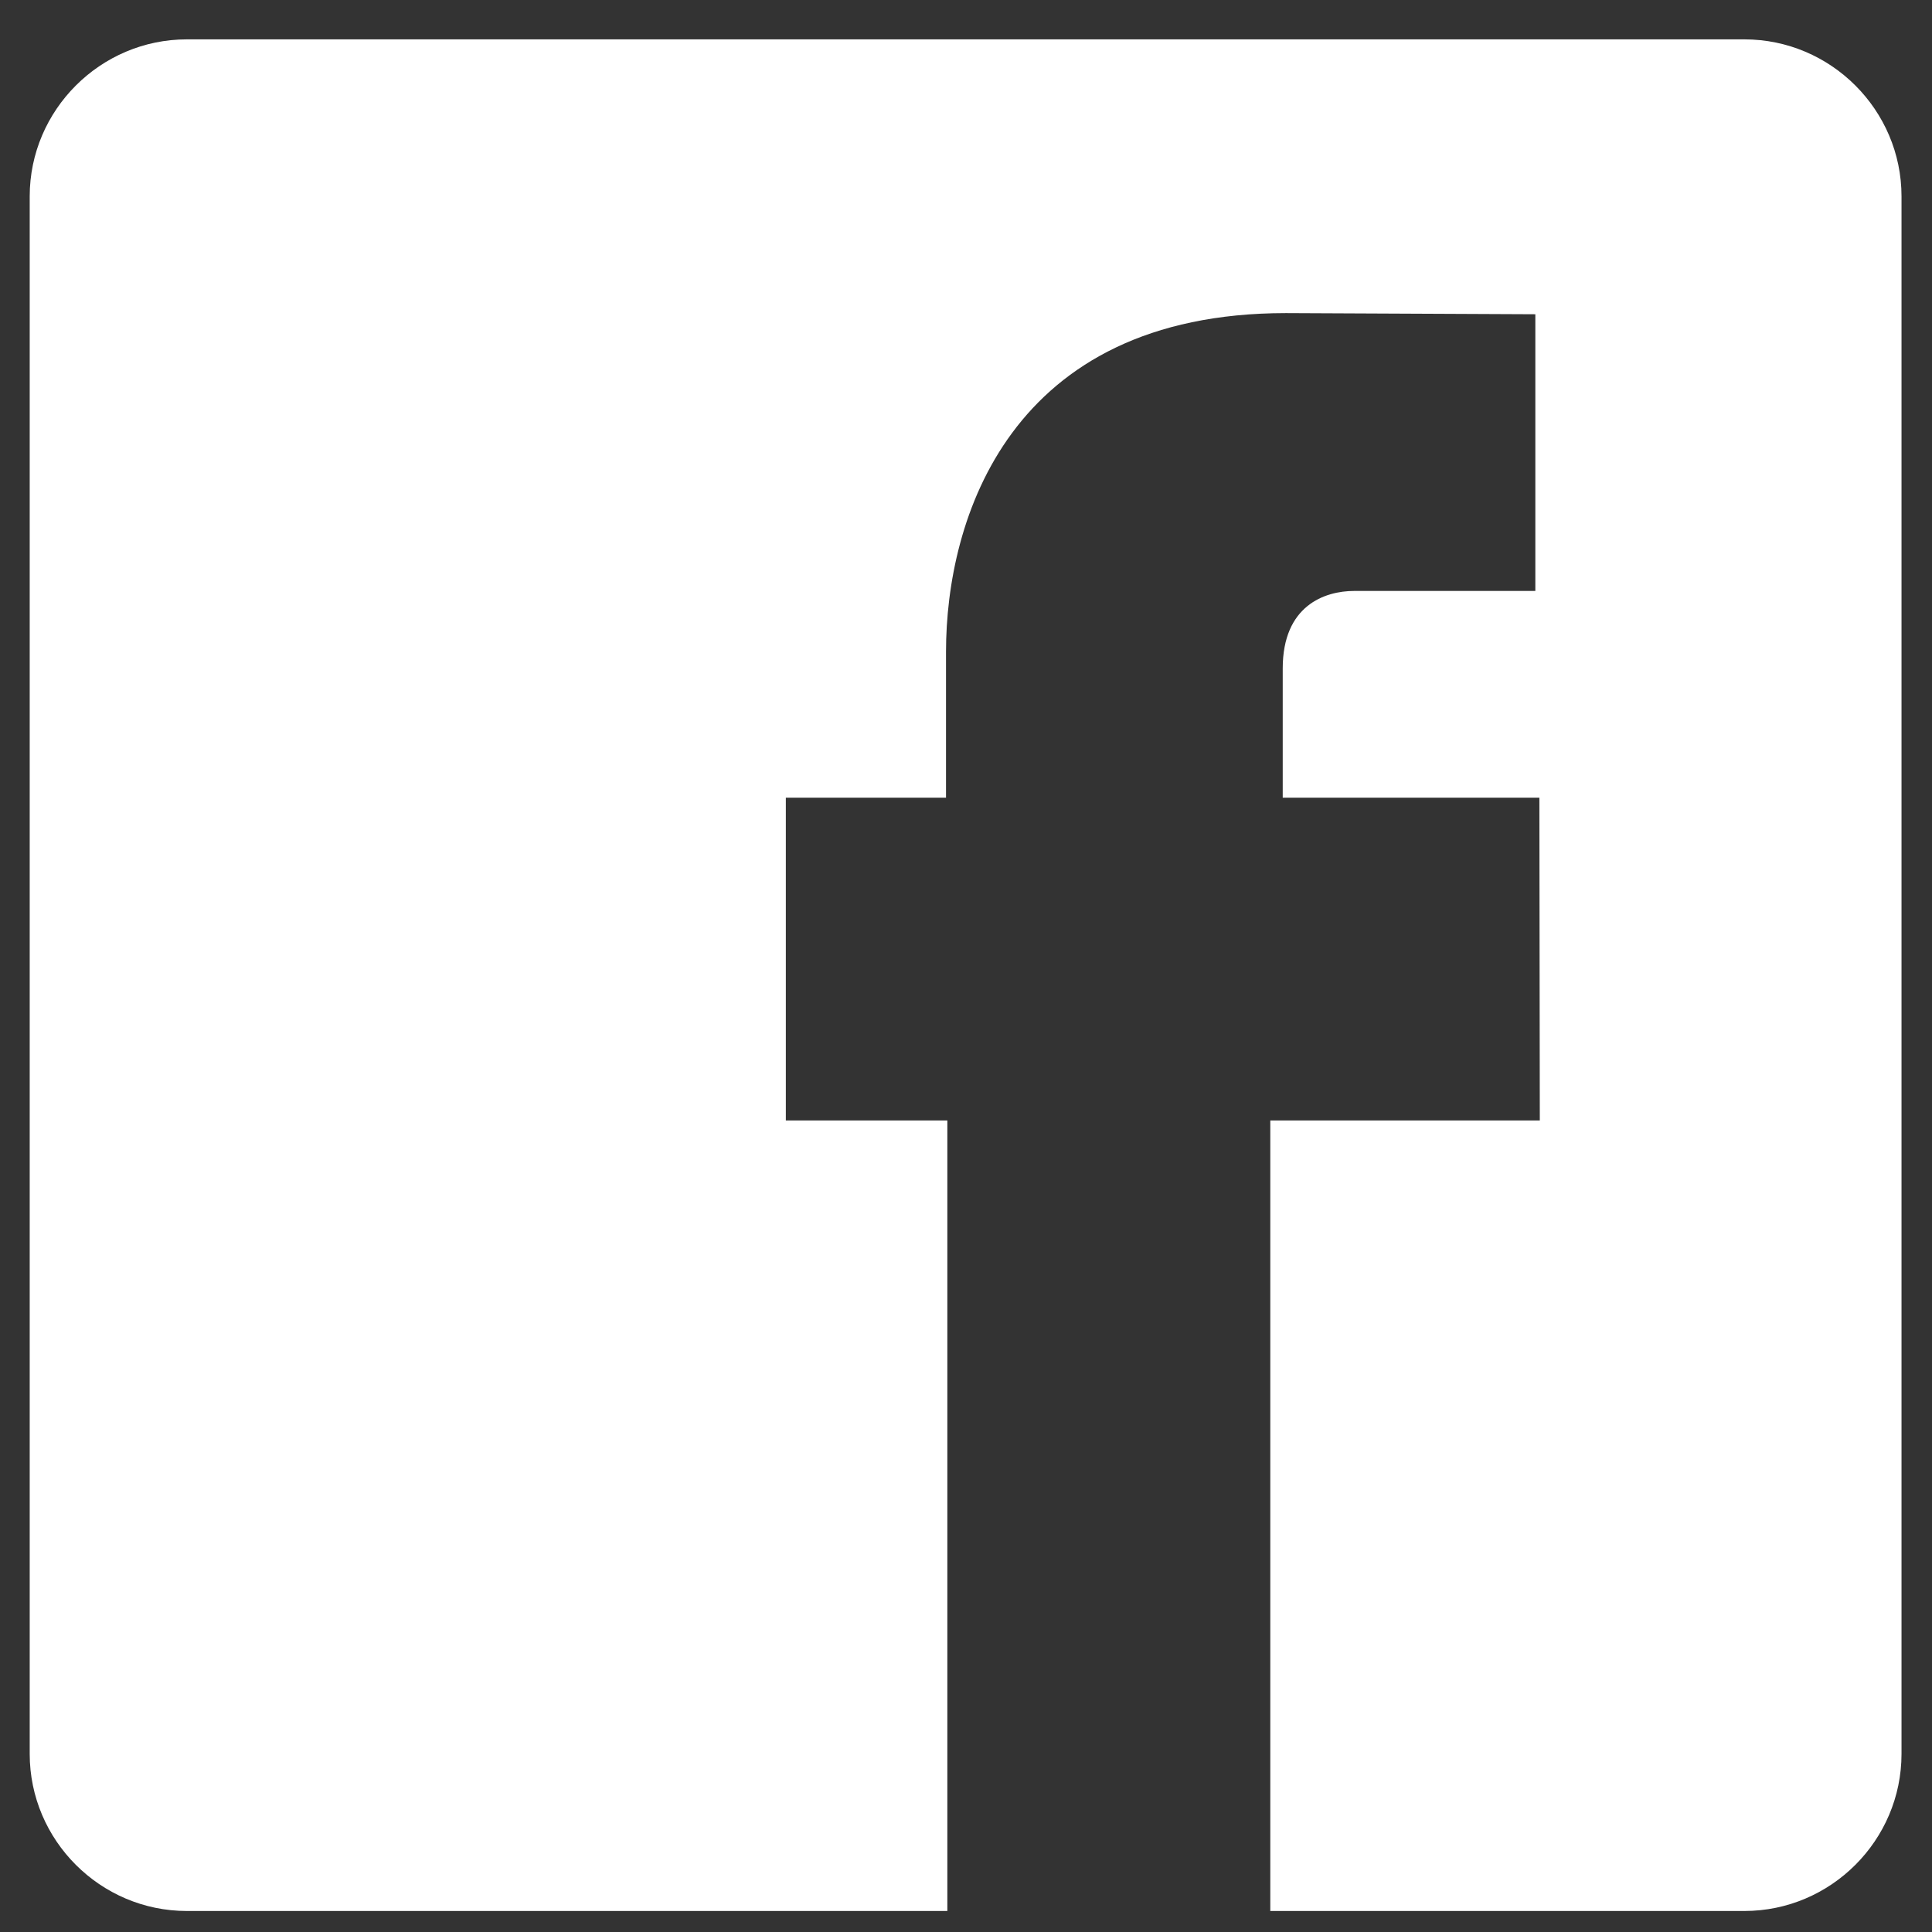
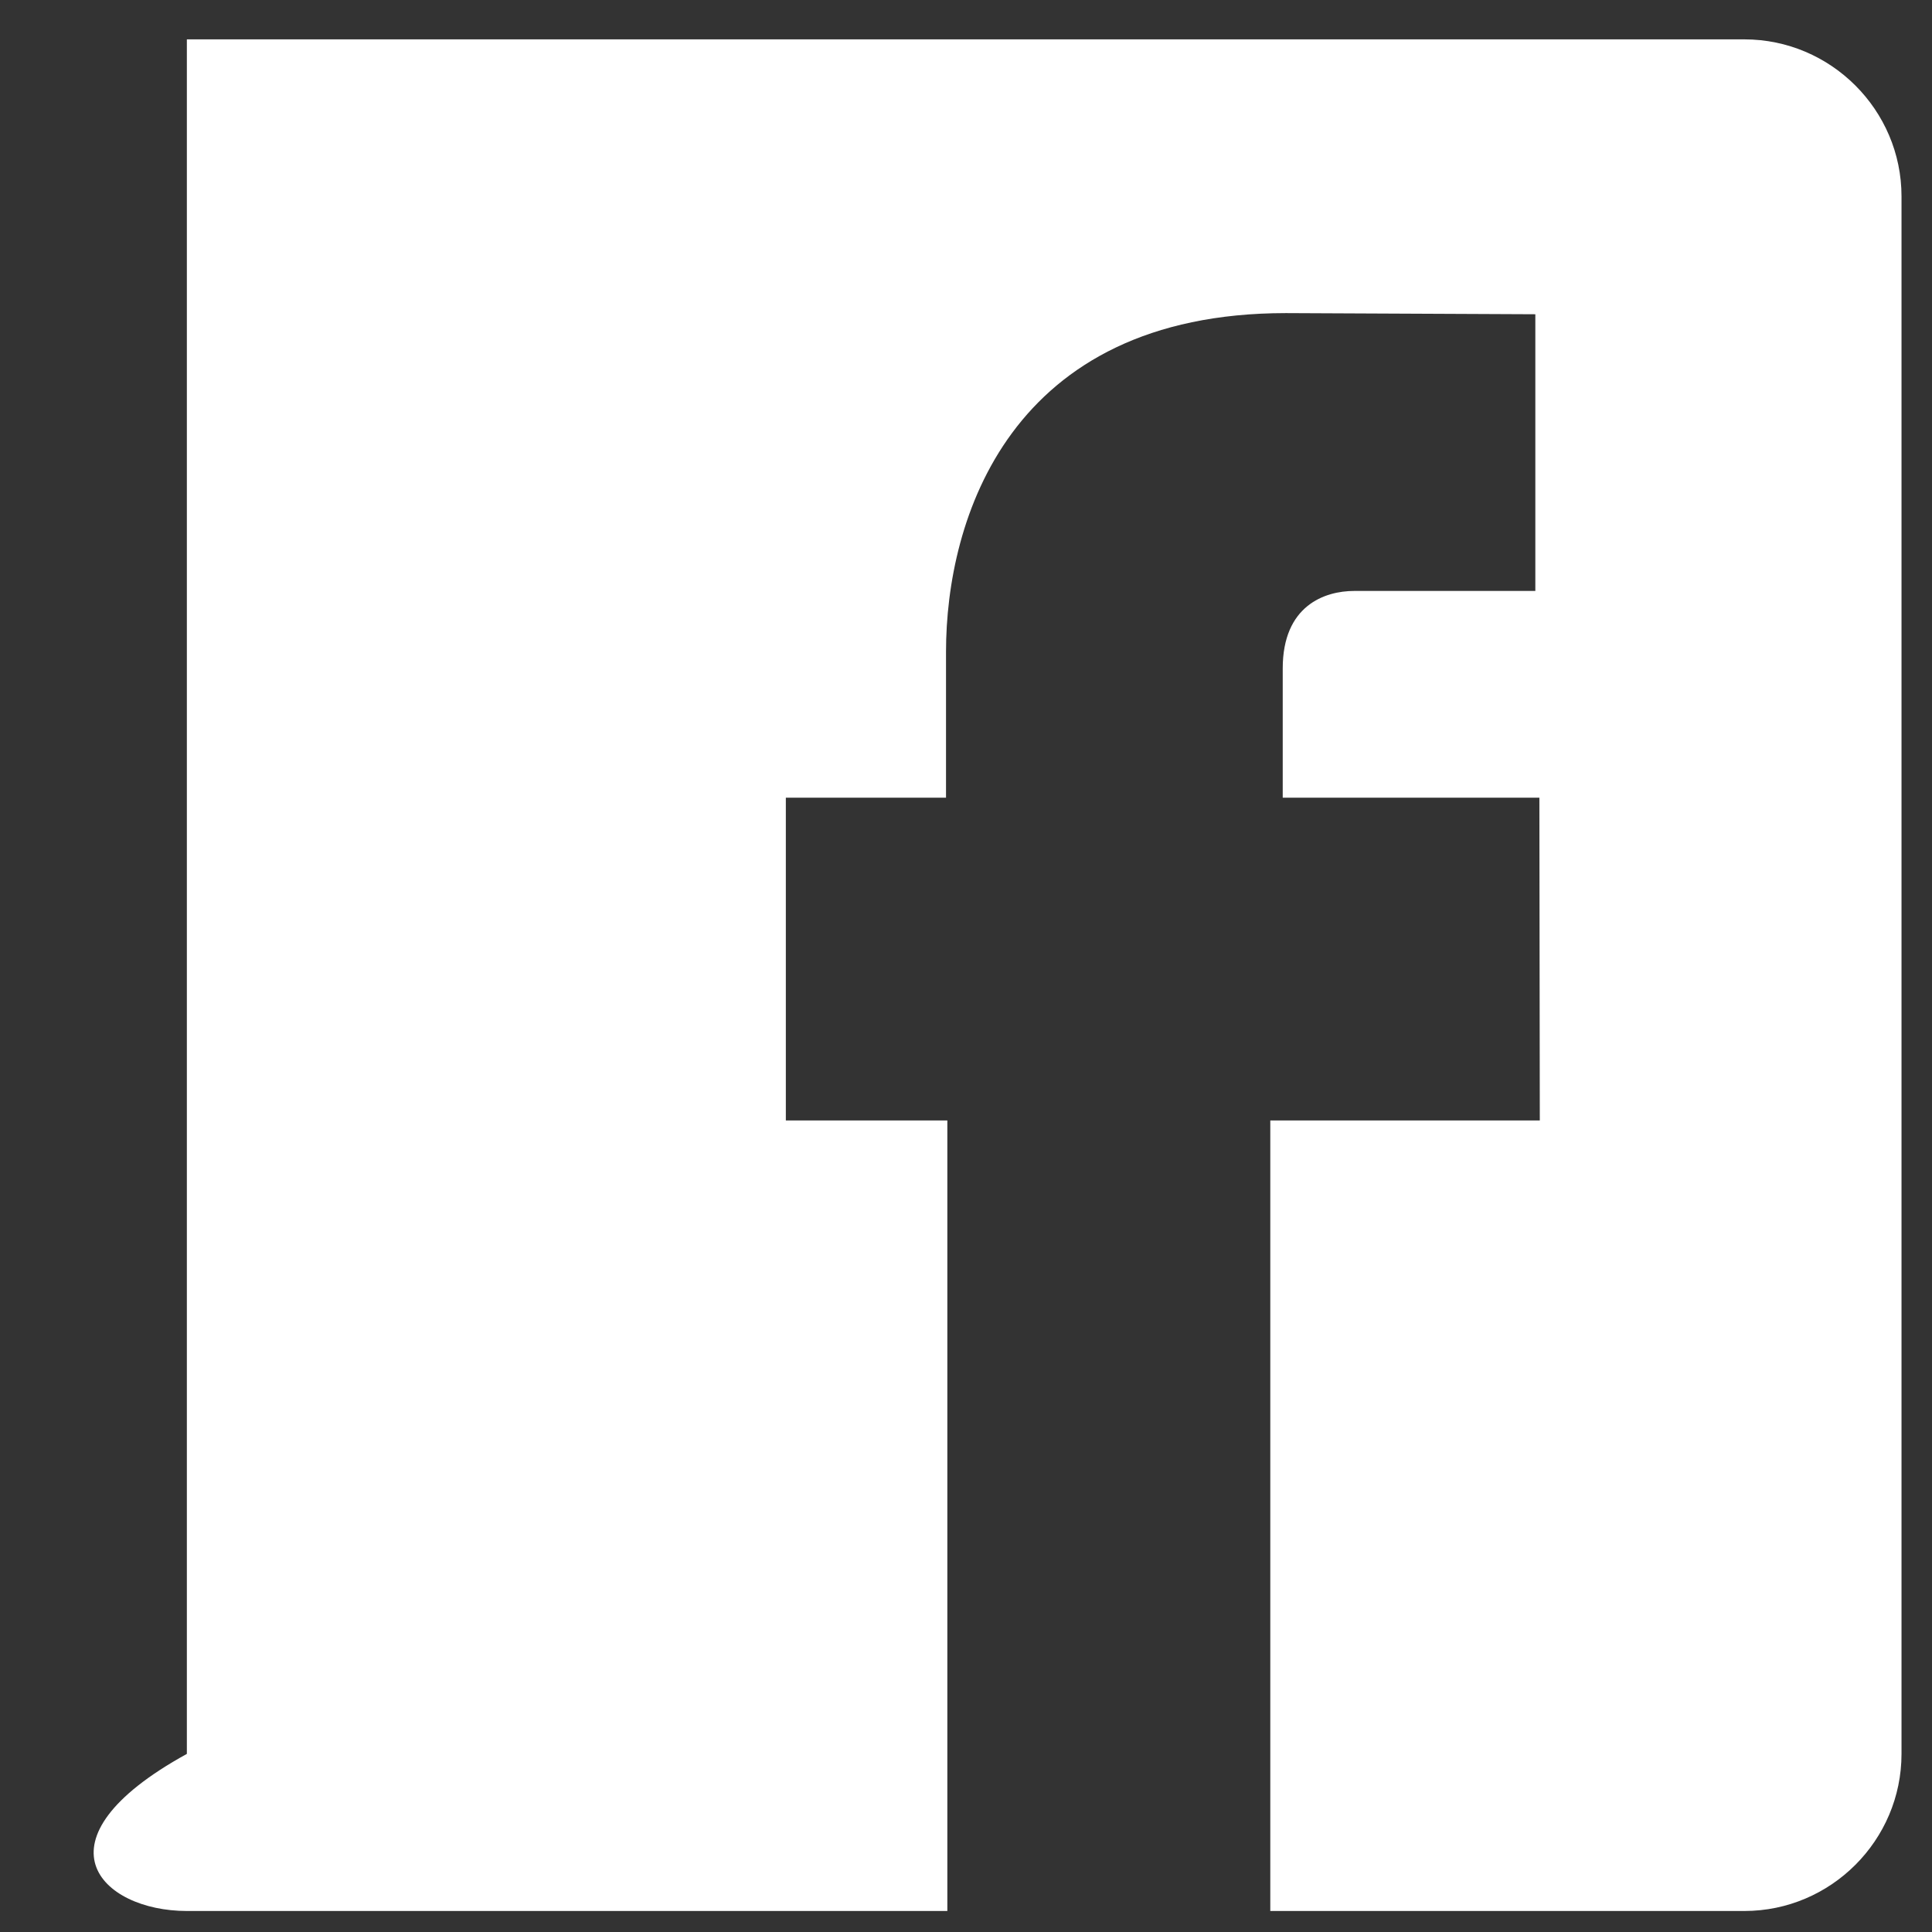
<svg xmlns="http://www.w3.org/2000/svg" width="32" height="32" viewBox="0 0 32 32" fill="none">
  <rect x="0" y="0" width="32" height="32" fill="#333333" stroke="none" />
-   <path fill-rule="evenodd" clip-rule="evenodd" d="M28.893 0.652H3.095C1.663 0.652 0.492 1.823 0.492 3.252V29.05C0.492 30.482 1.663 31.652 3.095 31.652H15.691V18.558H13.016V13.212H15.669V10.794C15.669 8.607 16.713 5.186 21.299 5.186L25.43 5.205V9.788H22.43C21.94 9.788 21.246 10.031 21.246 11.072V13.212H25.497L25.504 18.558H21.04V31.652H28.892C30.325 31.652 31.495 30.481 31.495 29.05V3.252C31.495 1.822 30.324 0.652 28.892 0.652H28.893Z" fill="white" />
+   <path fill-rule="evenodd" clip-rule="evenodd" d="M28.893 0.652H3.095V29.05C0.492 30.482 1.663 31.652 3.095 31.652H15.691V18.558H13.016V13.212H15.669V10.794C15.669 8.607 16.713 5.186 21.299 5.186L25.43 5.205V9.788H22.43C21.94 9.788 21.246 10.031 21.246 11.072V13.212H25.497L25.504 18.558H21.04V31.652H28.892C30.325 31.652 31.495 30.481 31.495 29.05V3.252C31.495 1.822 30.324 0.652 28.892 0.652H28.893Z" fill="white" />
</svg>